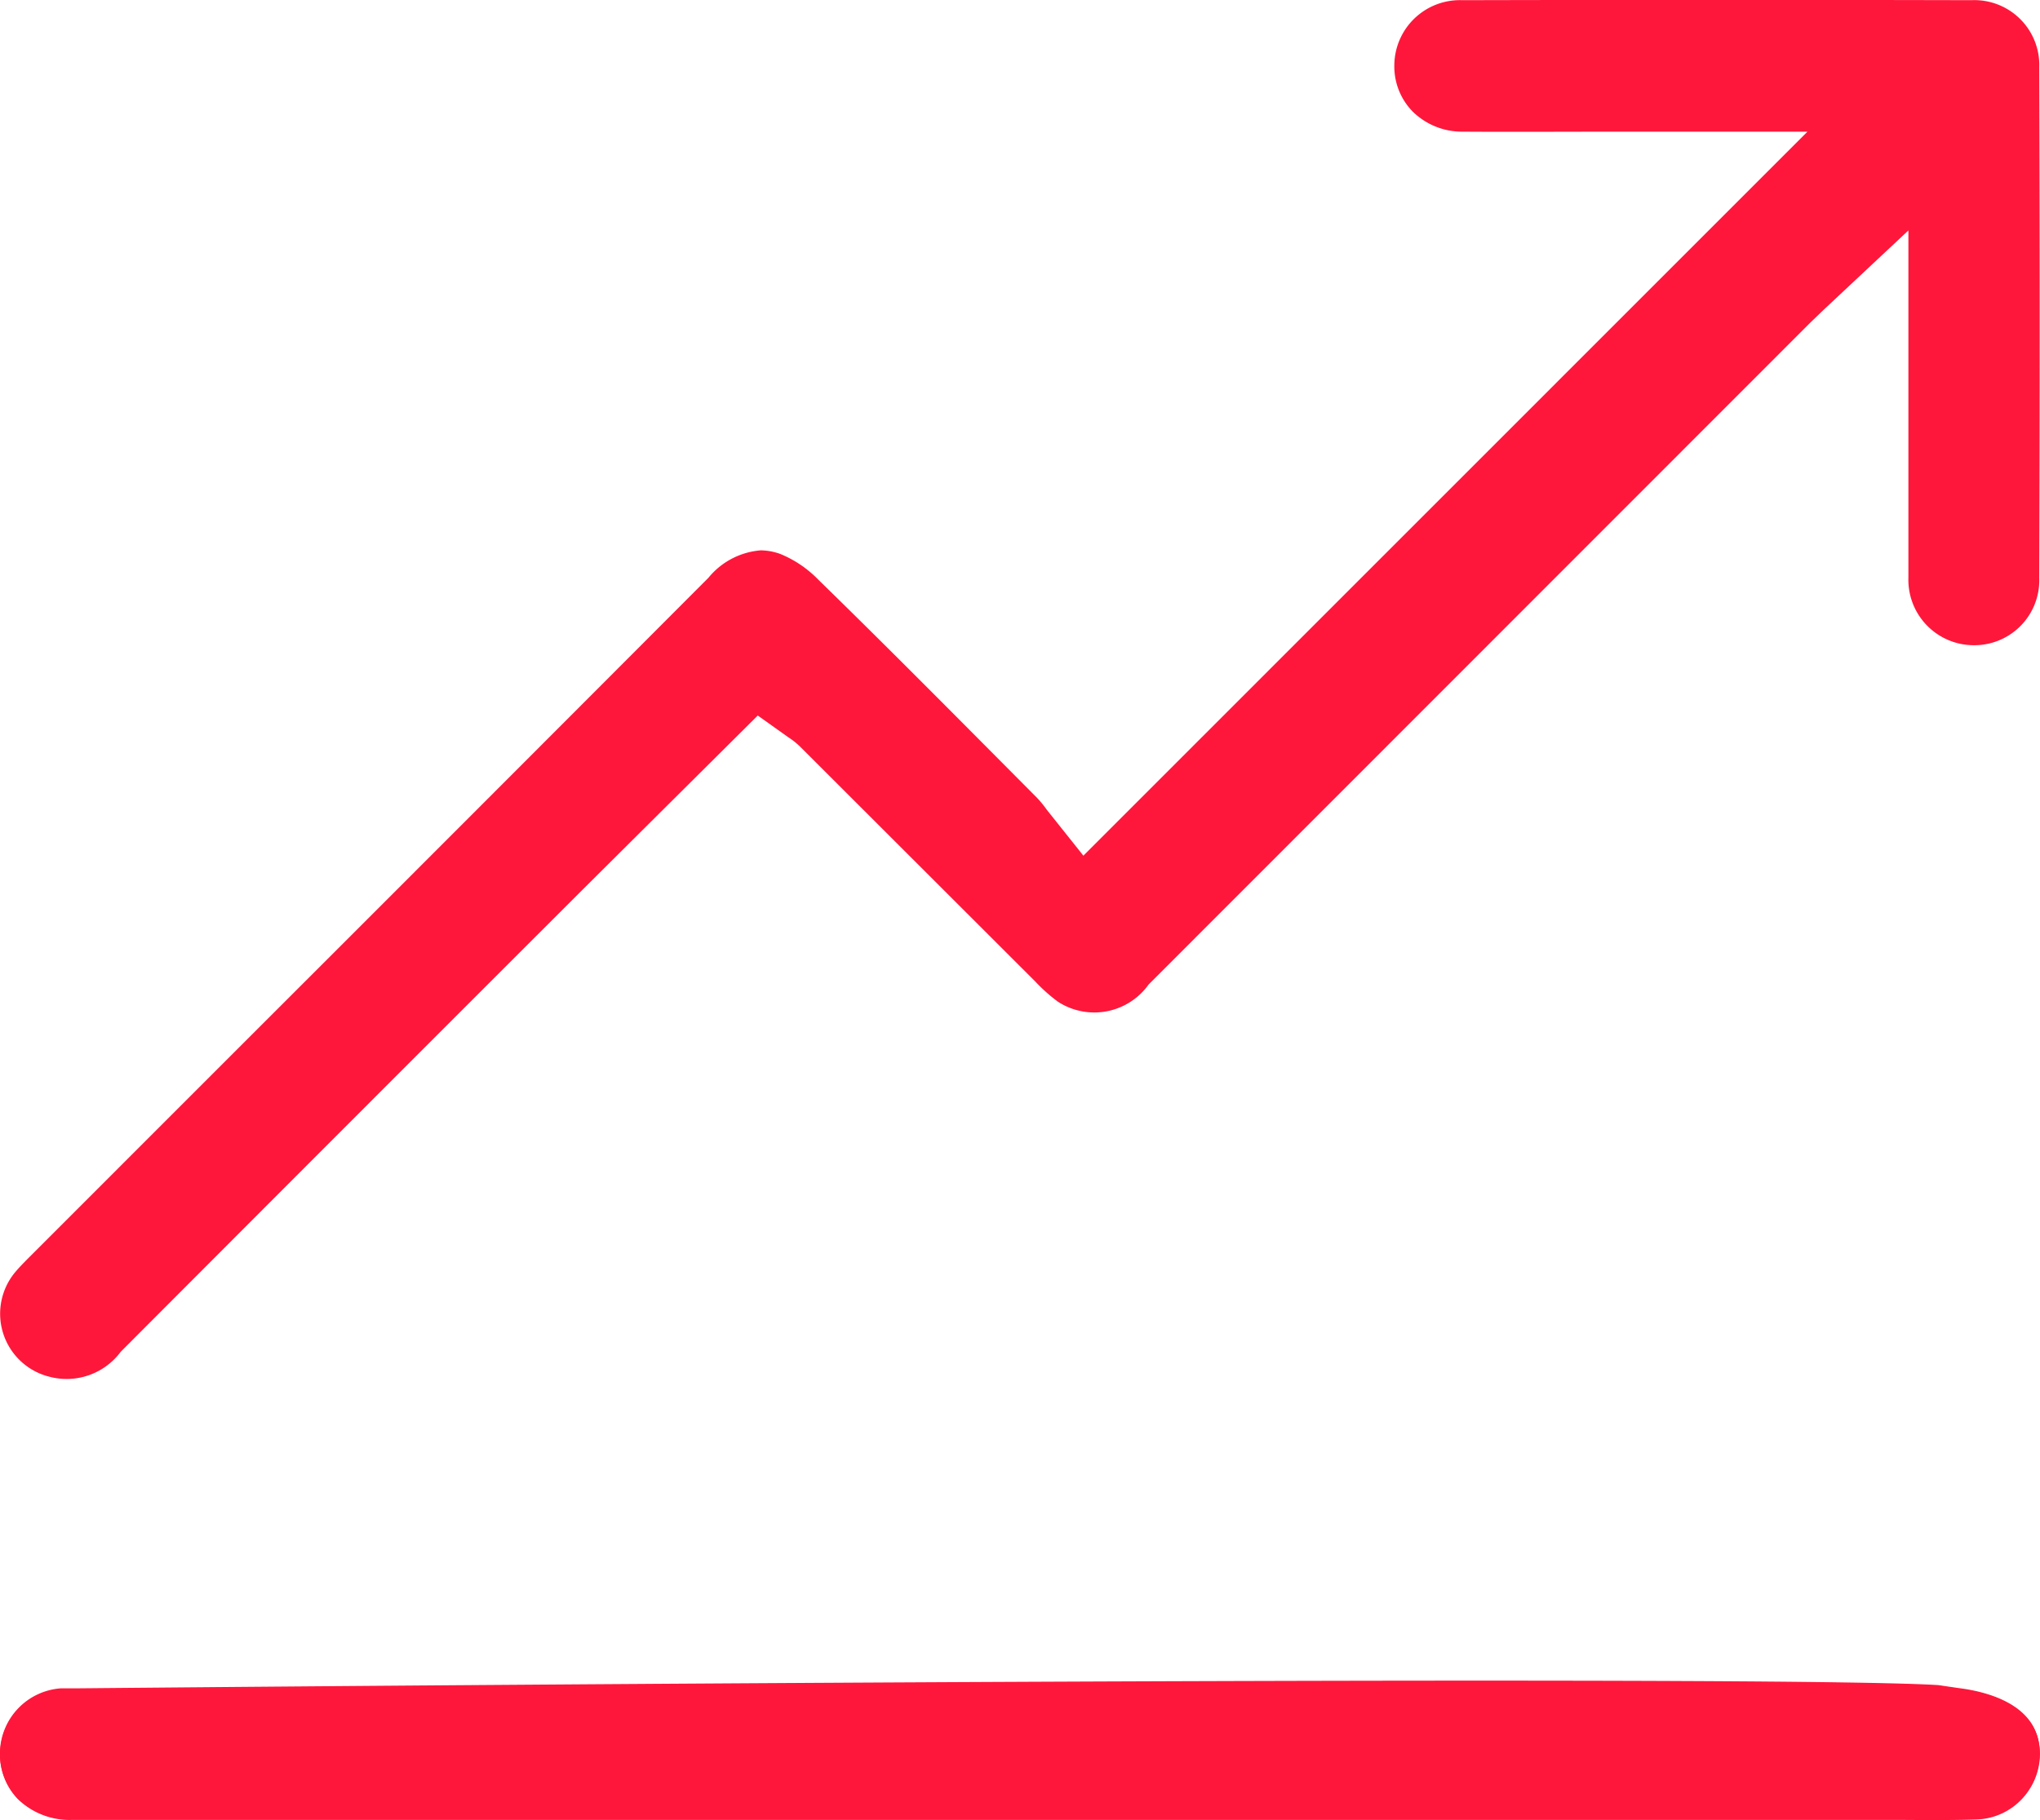
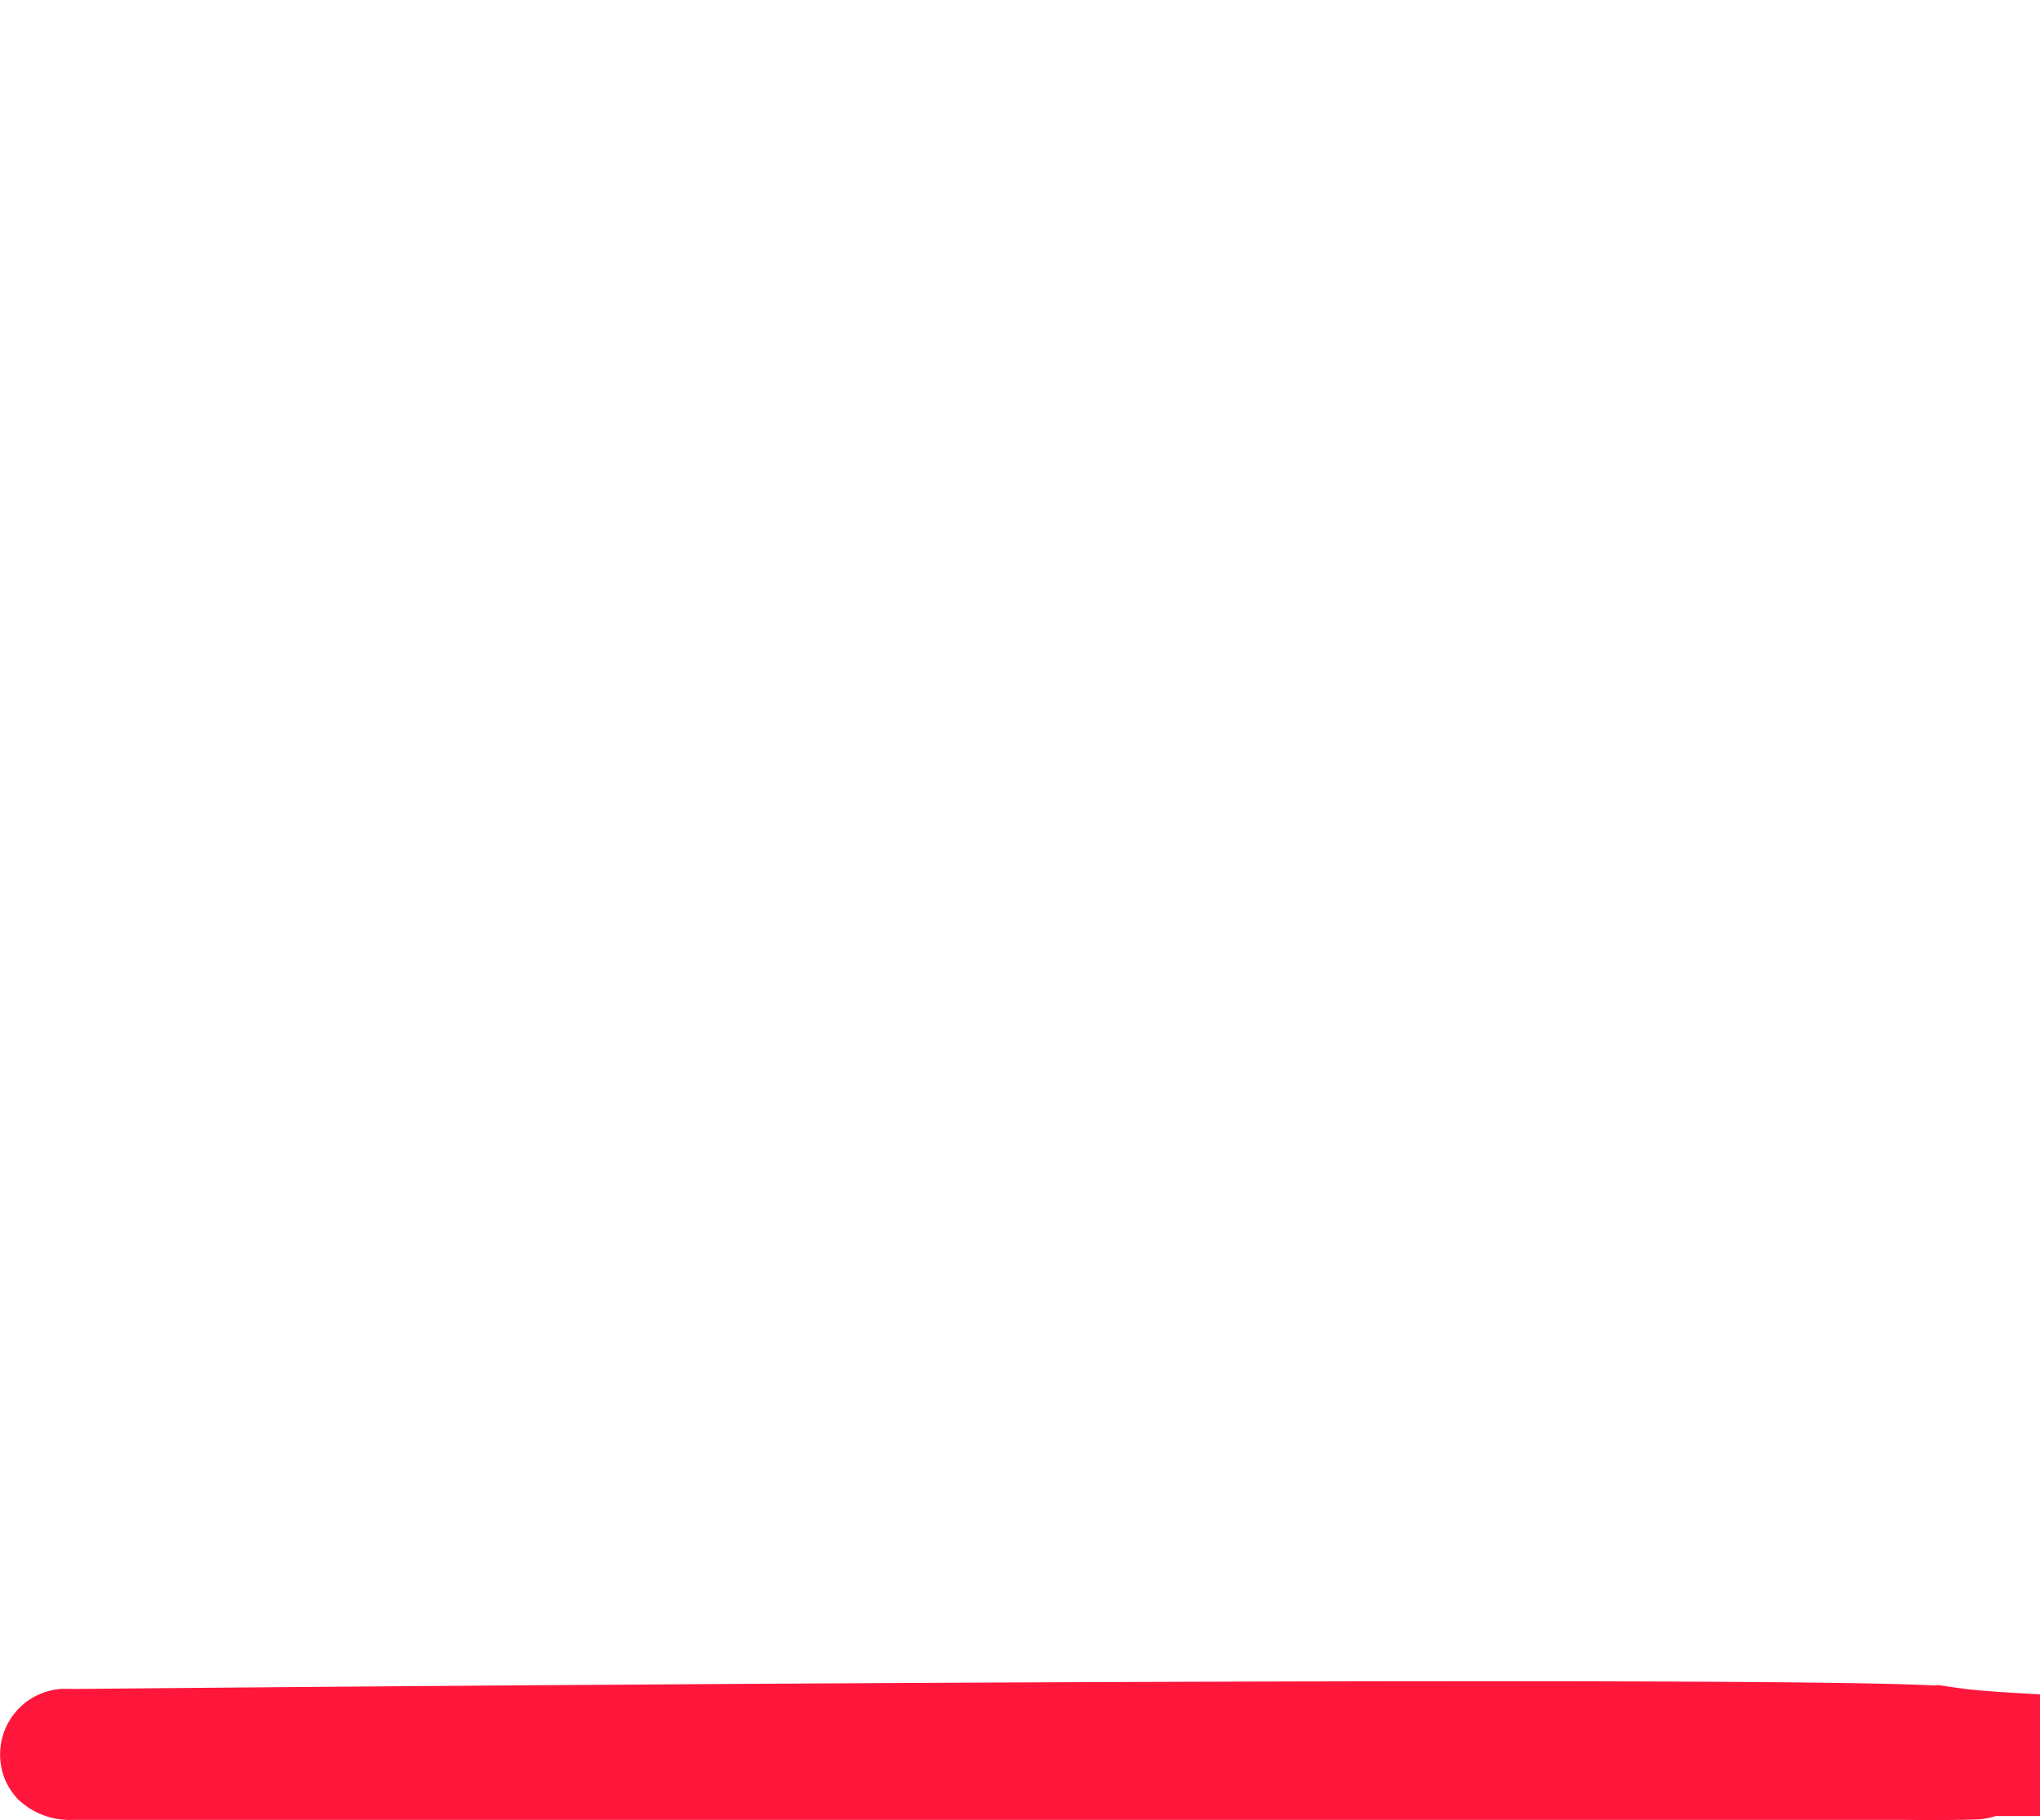
<svg xmlns="http://www.w3.org/2000/svg" width="43.977" height="39.246" viewBox="0 0 43.977 39.246">
  <g id="yir4UD" transform="translate(-260.359 194)">
    <g id="Grupo_204" data-name="Grupo 204" transform="translate(260.359 -194)">
      <g id="Grupo_202" data-name="Grupo 202" transform="translate(0.001)">
-         <path id="Trazado_143" data-name="Trazado 143" d="M744.235,123.312a1.619,1.619,0,0,0-1.132.593q-5.133,5.145-10.275,10.283l-4.405,4.406c-.092.094-.186.189-.272.293a1.4,1.4,0,0,0,.747,2.245,1.452,1.452,0,0,0,1.537-.539q4.965-4.978,9.94-9.948l3.792-3.771.653.465a1.673,1.673,0,0,1,.254.2l5.077,5.072a3.6,3.6,0,0,0,.487.434,1.439,1.439,0,0,0,1.956-.372L766.859,118.4c.1-.095.194-.187.313-.3l1.8-1.686V120.6c0,1.1,0,2.2,0,3.3a1.411,1.411,0,0,0,1.409,1.458h0a1.4,1.4,0,0,0,1.412-1.441q.018-5.511,0-11.021a1.4,1.4,0,0,0-1.462-1.447q-5.488-.013-10.971,0a1.414,1.414,0,0,0-1.47,1.4,1.39,1.39,0,0,0,.394,1,1.513,1.513,0,0,0,1.082.435c1.1.007,2.2,0,3.3,0h4.13l-15.609,15.612-.789-.99a2.343,2.343,0,0,0-.209-.256l-.754-.759c-1.314-1.322-2.627-2.644-3.962-3.946a2.422,2.422,0,0,0-.82-.555A1.294,1.294,0,0,0,744.235,123.312Z" transform="translate(-727.833 -111.445)" fill="#ff173b" />
-       </g>
+         </g>
      <g id="Grupo_203" data-name="Grupo 203" transform="translate(0 36.239)">
-         <path id="Trazado_144" data-name="Trazado 144" d="M770.047,149.472l-.43-.063c-3.1-.19-25.7-.062-40.131.07-.178,0-.259,0-.342,0a1.414,1.414,0,0,0-1.312,1.377,1.379,1.379,0,0,0,.384,1,1.6,1.6,0,0,0,1.155.447l14.974,0h5.444l19.073,0c.523,0,1.046.008,1.564-.009a1.4,1.4,0,0,0,1-.452,1.425,1.425,0,0,0,.373-1.052C771.75,149.828,770.68,149.55,770.047,149.472Z" transform="translate(-727.833 -149.312)" fill="#ff173b" />
+         <path id="Trazado_144" data-name="Trazado 144" d="M770.047,149.472l-.43-.063a1.414,1.414,0,0,0-1.312,1.377,1.379,1.379,0,0,0,.384,1,1.6,1.6,0,0,0,1.155.447l14.974,0h5.444l19.073,0c.523,0,1.046.008,1.564-.009a1.4,1.4,0,0,0,1-.452,1.425,1.425,0,0,0,.373-1.052C771.75,149.828,770.68,149.55,770.047,149.472Z" transform="translate(-727.833 -149.312)" fill="#ff173b" />
        <path id="Trazado_145" data-name="Trazado 145" d="M771.43,151.855a1.4,1.4,0,0,1-1,.452c-.518.016-1.04.013-1.564.009l-19.073,0h-5.444l-14.974,0a1.6,1.6,0,0,1-1.155-.447,1.379,1.379,0,0,1-.384-1,1.414,1.414,0,0,1,1.312-1.377c.082-.006.164,0,.342,0,14.426-.132,37.032-.26,40.131-.07l.43.063c.633.078,1.7.356,1.756,1.331A1.425,1.425,0,0,1,771.43,151.855Z" transform="translate(-727.833 -149.312)" fill="#ff173b" />
      </g>
    </g>
  </g>
</svg>